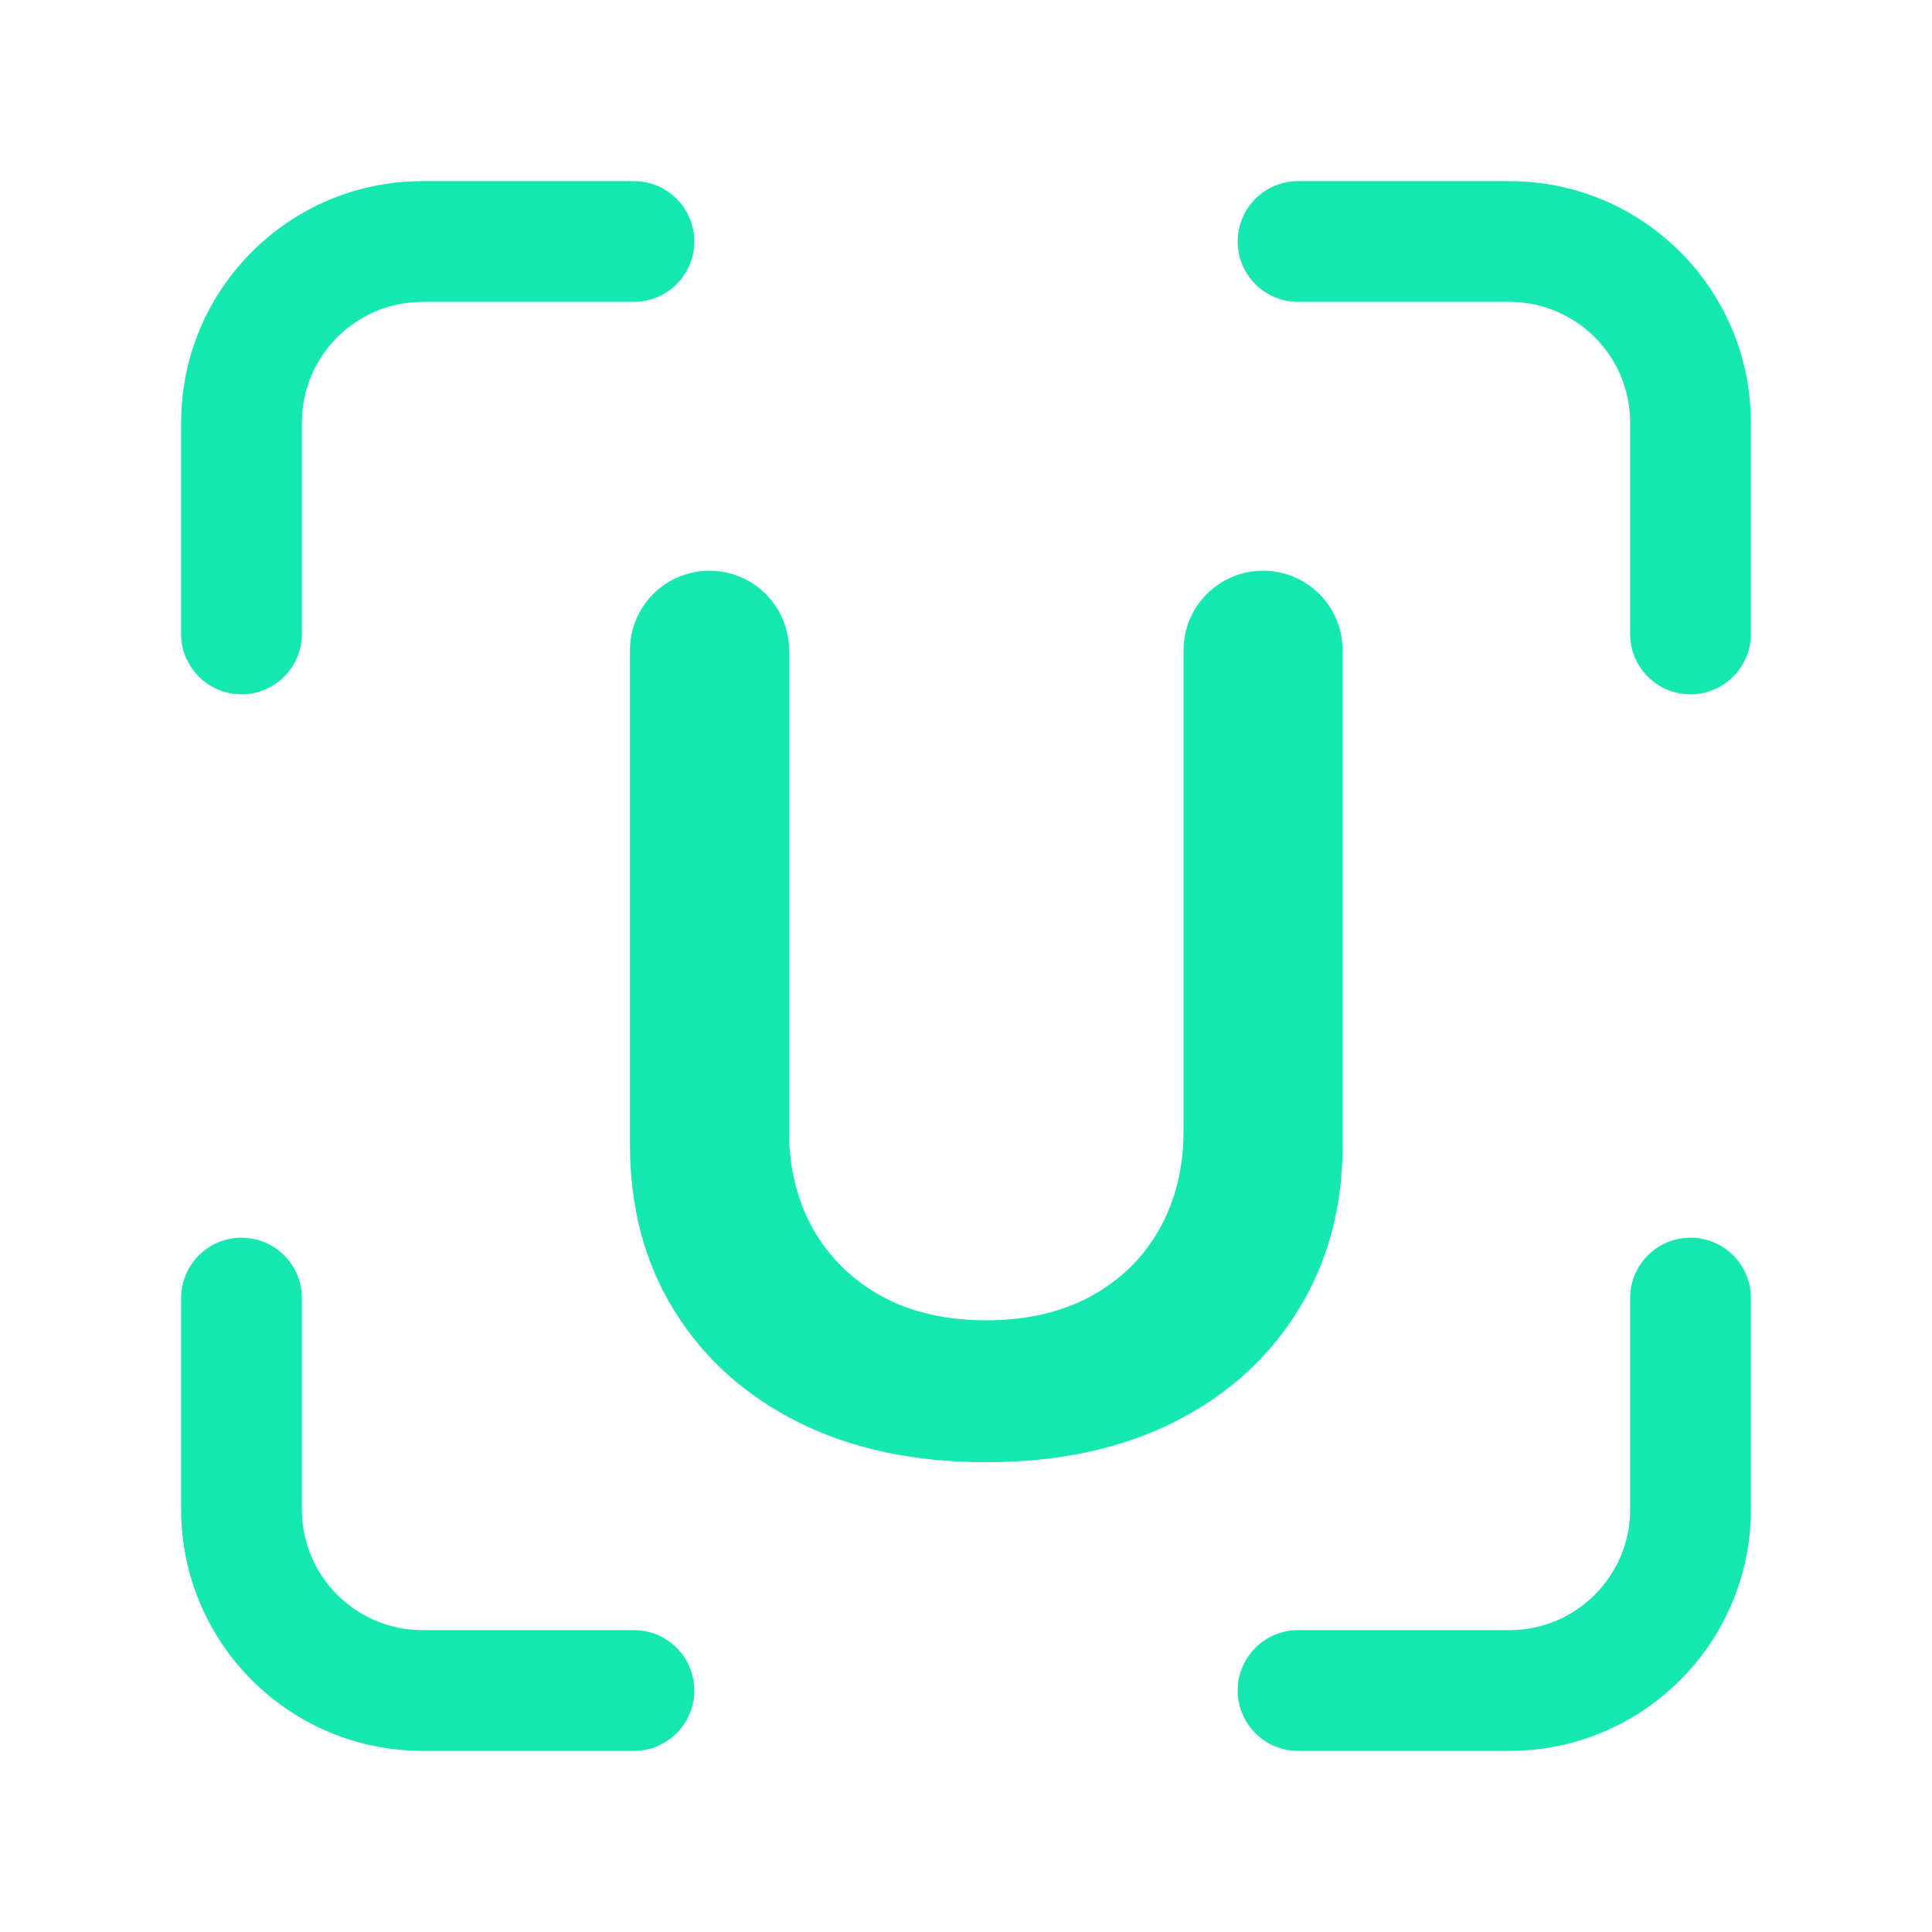
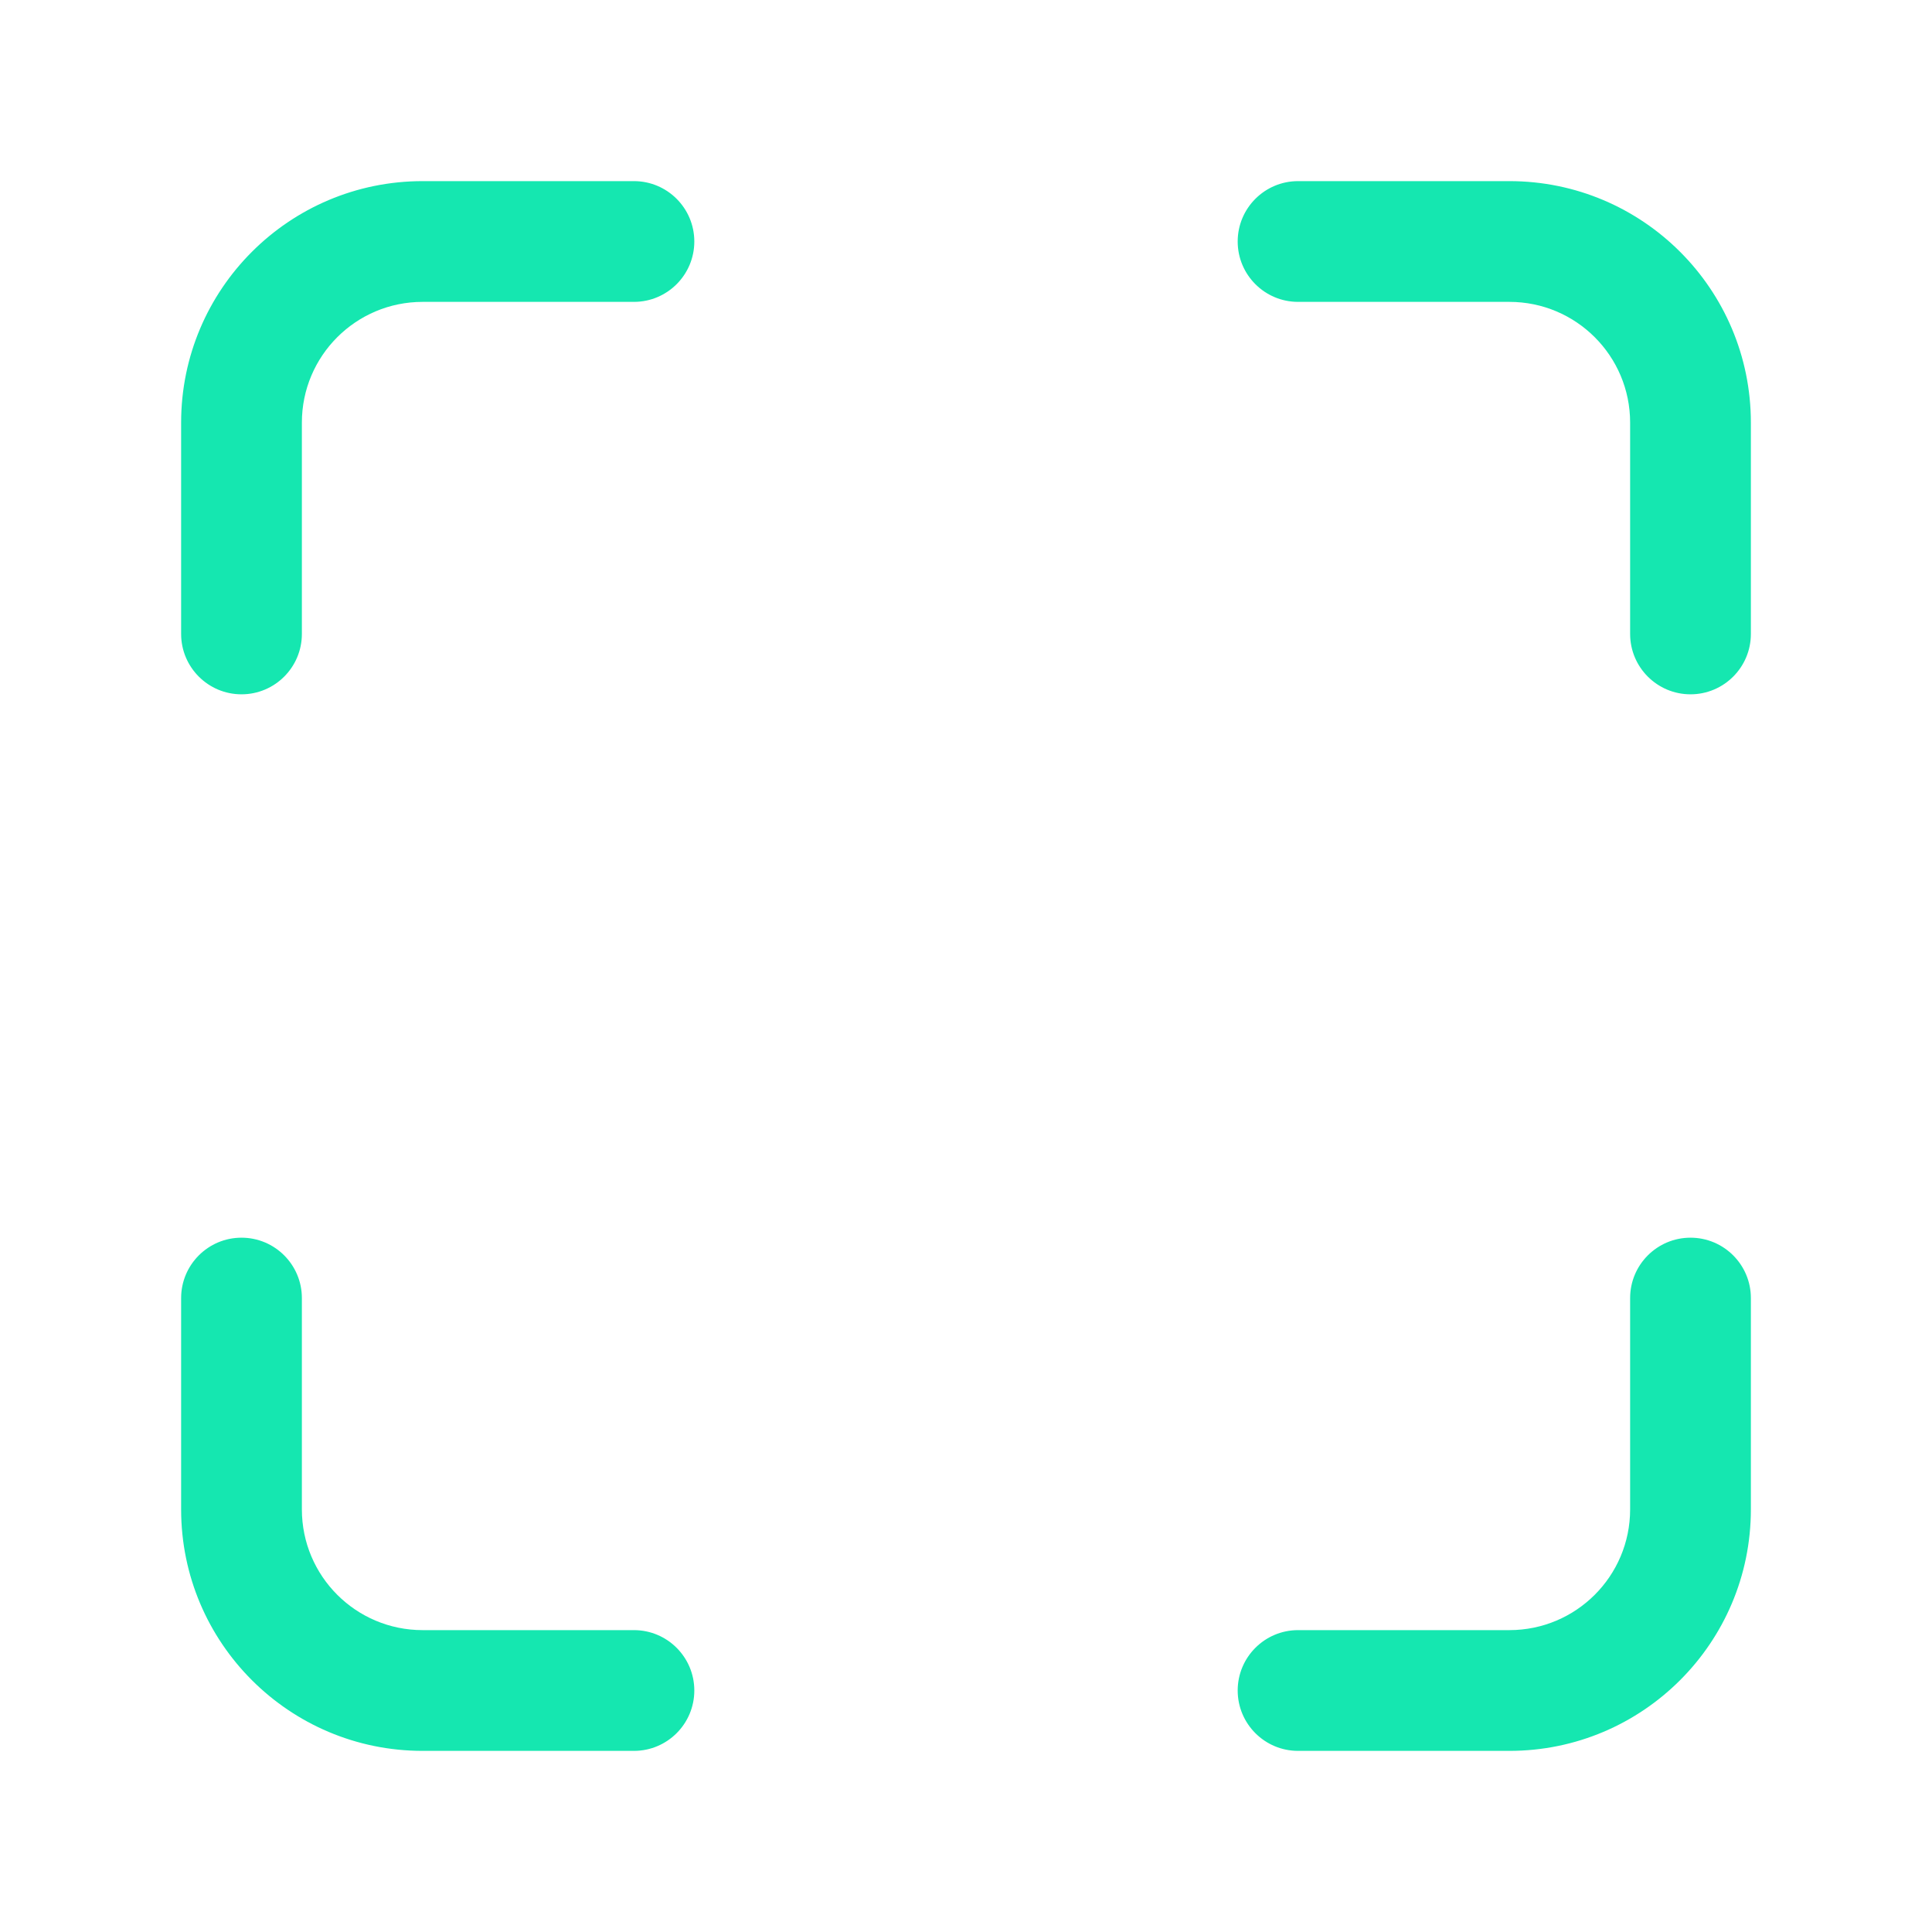
<svg xmlns="http://www.w3.org/2000/svg" width="32" height="32" viewBox="0 0 32 32" fill="none">
  <path fill-rule="evenodd" clip-rule="evenodd" d="M11.5 4C11.5 3.448 11.052 3 10.5 3H7C4.791 3 3 4.791 3 7V10.5C3 11.052 3.448 11.5 4 11.5C4.552 11.5 5 11.052 5 10.5V7C5 5.895 5.895 5 7 5H10.5C11.052 5 11.5 4.552 11.5 4ZM4 20.5C3.448 20.5 3 20.948 3 21.5V25C3 27.209 4.791 29 7 29H10.5C11.052 29 11.5 28.552 11.5 28C11.5 27.448 11.052 27 10.5 27H7C5.895 27 5 26.105 5 25V21.5C5 20.948 4.552 20.5 4 20.5ZM21.5 3C20.948 3 20.5 3.448 20.5 4C20.5 4.552 20.948 5 21.5 5H25C26.105 5 27 5.895 27 7V10.5C27 11.052 27.448 11.5 28 11.5C28.552 11.5 29 11.052 29 10.5V7C29 4.791 27.209 3 25 3H21.5ZM29 21.5C29 20.948 28.552 20.5 28 20.5C27.448 20.5 27 20.948 27 21.5V25C27 26.105 26.105 27 25 27H21.5C20.948 27 20.5 27.448 20.5 28C20.5 28.552 20.948 29 21.5 29H25C27.209 29 29 27.209 29 25V21.5Z" fill="#15E7B0" />
-   <path d="M19.603 10.771C19.603 10.043 20.192 9.453 20.92 9.453C21.648 9.453 22.238 10.043 22.238 10.771V18.956C22.238 19.998 21.991 20.914 21.499 21.704C21.011 22.495 20.325 23.113 19.439 23.558C18.554 23.999 17.519 24.219 16.336 24.219C15.147 24.219 14.11 23.999 13.225 23.558C12.339 23.113 11.653 22.495 11.165 21.704C10.677 20.914 10.434 19.998 10.434 18.956V10.771C10.434 10.043 11.023 9.453 11.751 9.453C12.479 9.453 13.069 10.043 13.069 10.771V18.736C13.069 19.342 13.201 19.882 13.466 20.355C13.736 20.829 14.115 21.2 14.603 21.47C15.09 21.735 15.668 21.868 16.336 21.868C17.003 21.868 17.581 21.735 18.069 21.47C18.561 21.2 18.94 20.829 19.205 20.355C19.47 19.882 19.603 19.342 19.603 18.736V10.771Z" fill="#15E7B0" />
</svg>